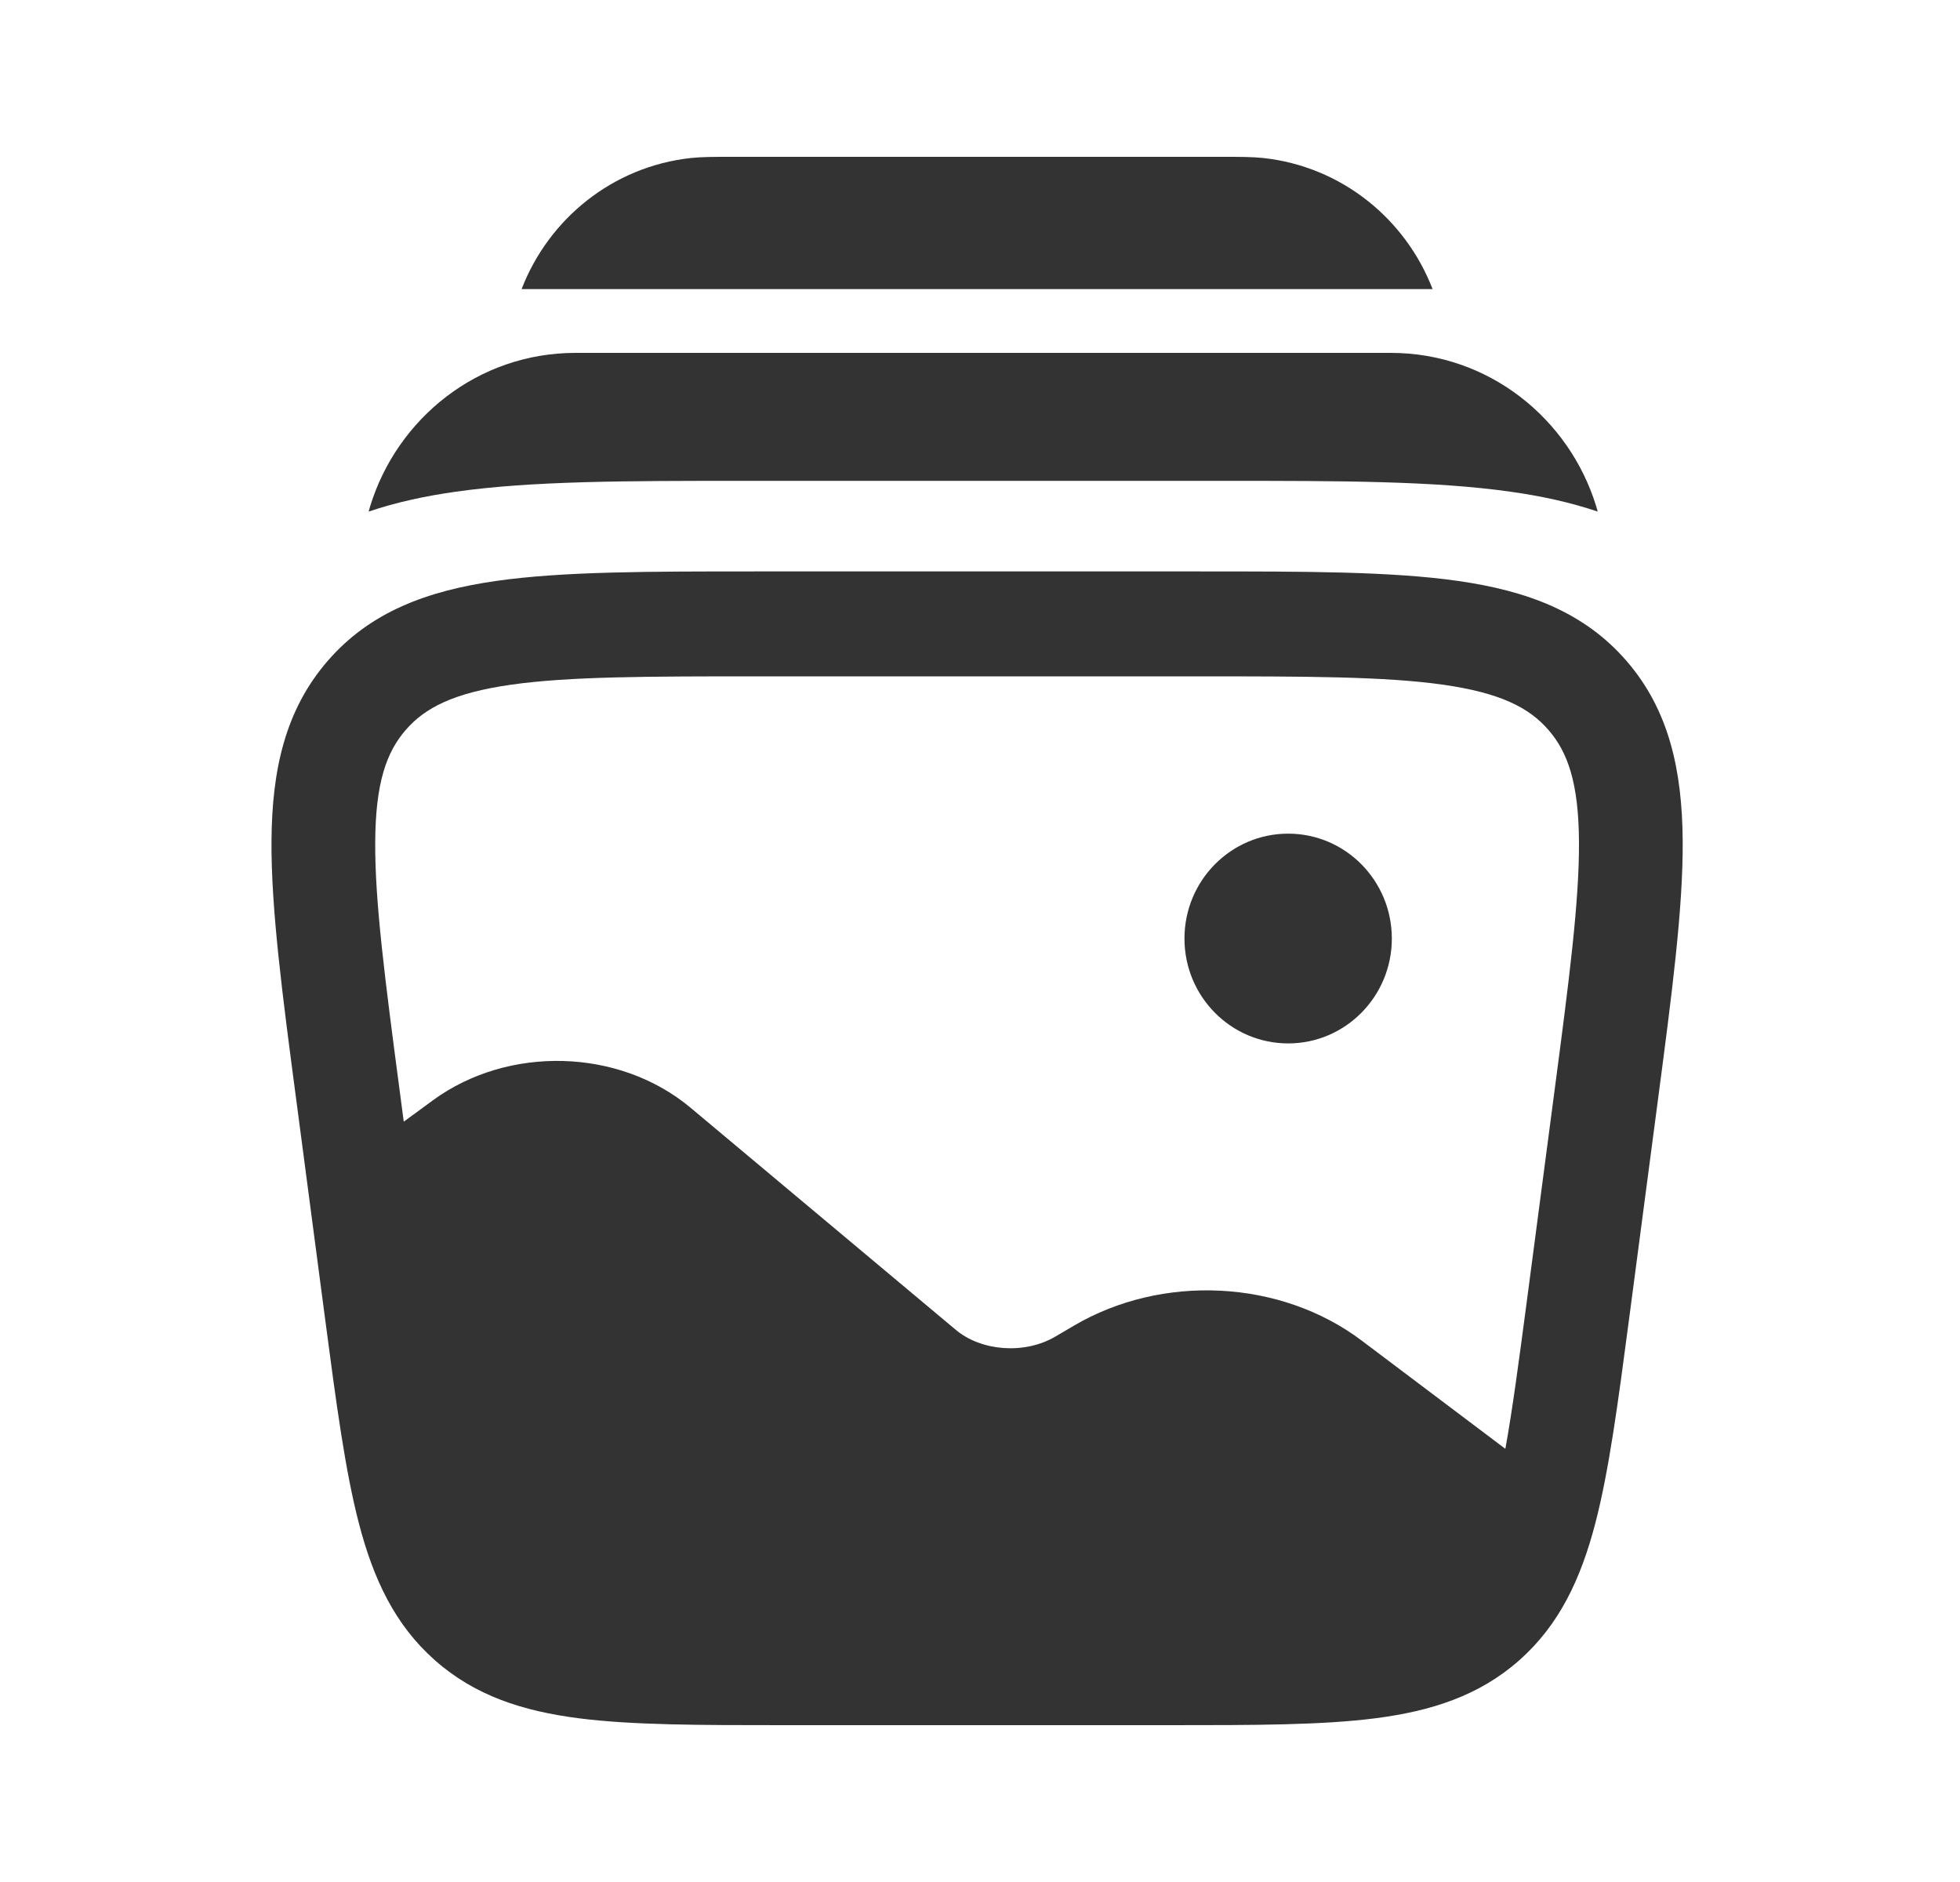
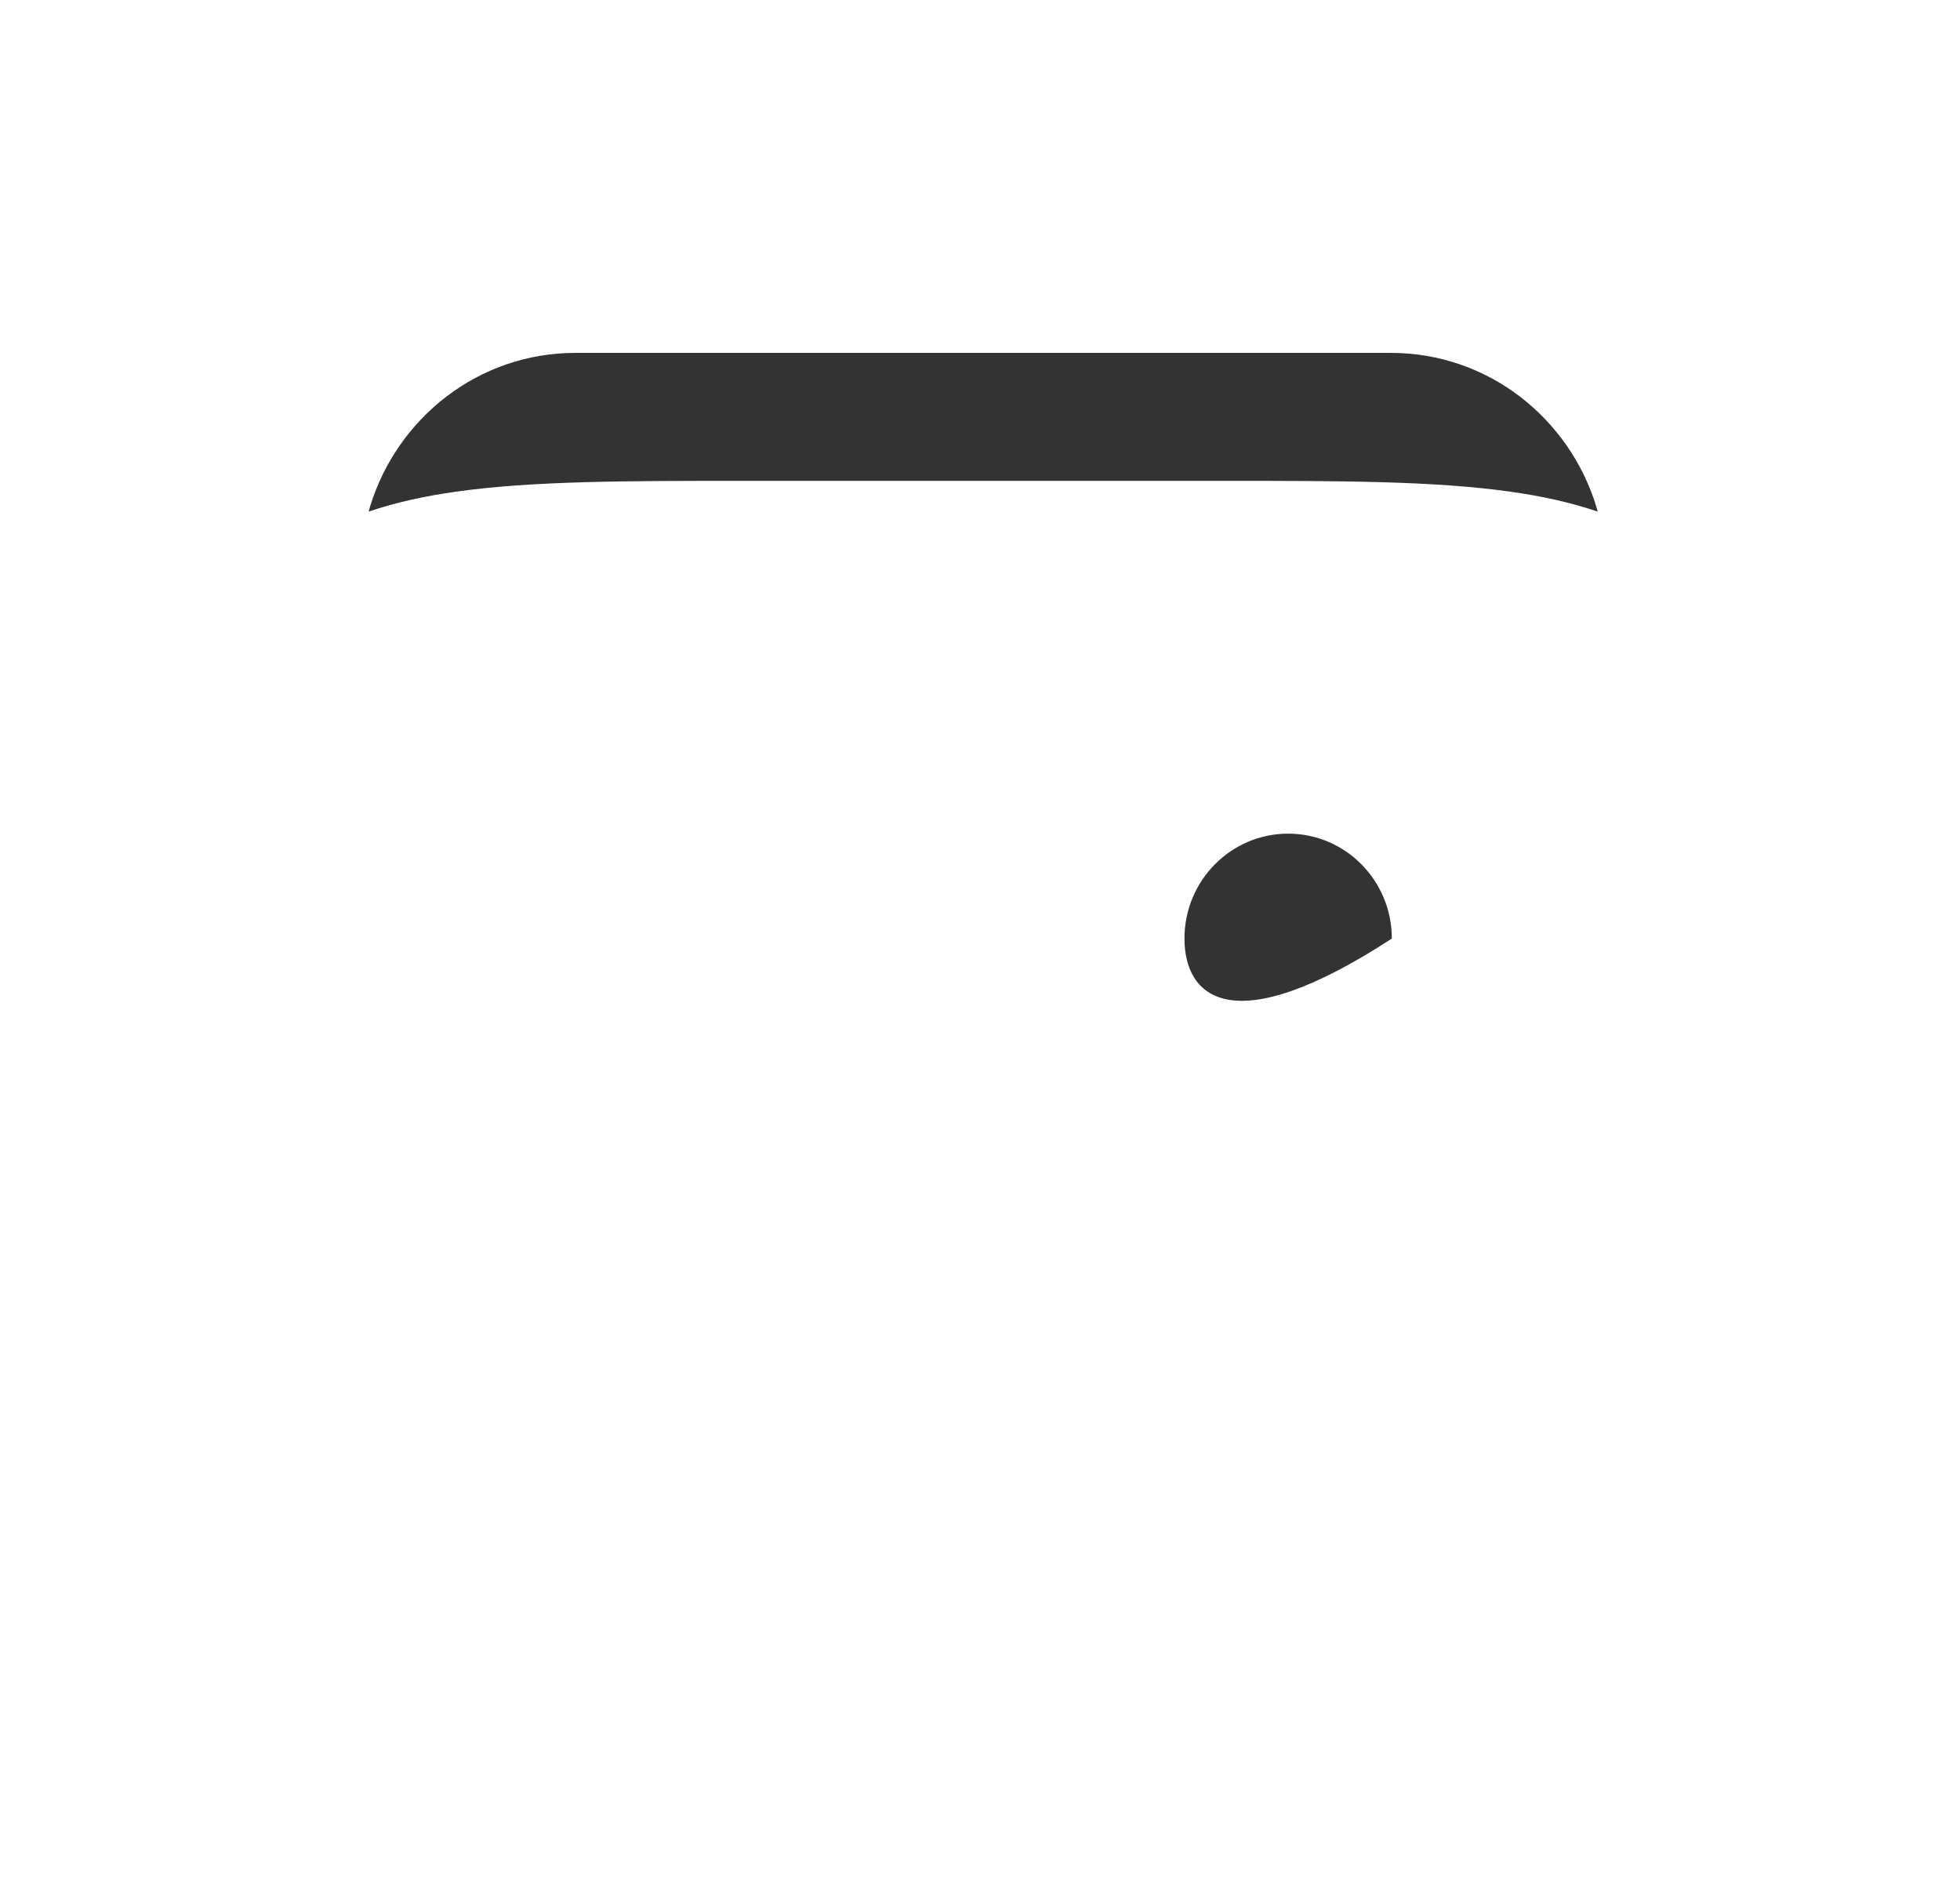
<svg xmlns="http://www.w3.org/2000/svg" width="25" height="24" viewBox="0 0 25 24" fill="none">
-   <path d="M17.753 11.969C17.753 12.707 17.161 13.306 16.431 13.306C15.7 13.306 15.108 12.707 15.108 11.969C15.108 11.23 15.7 10.631 16.431 10.631C17.161 10.631 17.753 11.23 17.753 11.969Z" fill="#333333" />
-   <path fill-rule="evenodd" clip-rule="evenodd" d="M18.595 7.408C17.746 7.287 16.653 7.287 15.29 7.287H9.636C8.273 7.287 7.18 7.287 6.331 7.408C5.454 7.533 4.722 7.801 4.179 8.429C3.635 9.056 3.469 9.825 3.463 10.721C3.457 11.587 3.601 12.683 3.782 14.05L4.147 16.821C4.288 17.89 4.402 18.754 4.579 19.431C4.763 20.136 5.036 20.72 5.547 21.172C6.058 21.624 6.666 21.82 7.381 21.912C8.068 22 8.931 22 9.996 22H14.93C15.995 22 16.858 22 17.544 21.912C18.259 21.82 18.868 21.624 19.379 21.172C19.89 20.72 20.162 20.136 20.347 19.431C20.524 18.754 20.638 17.889 20.779 16.821L21.144 14.05C21.324 12.683 21.469 11.587 21.463 10.721C21.456 9.825 21.29 9.056 20.747 8.429C20.203 7.801 19.472 7.533 18.595 7.408ZM6.515 8.732C5.789 8.836 5.421 9.024 5.174 9.31C4.927 9.595 4.791 9.988 4.786 10.73C4.78 11.492 4.911 12.495 5.1 13.925L5.15 14.304L5.521 14.032C6.48 13.33 7.897 13.364 8.809 14.127L12.193 16.96C12.513 17.228 13.064 17.278 13.462 17.044L13.697 16.906C14.822 16.244 16.331 16.314 17.369 17.096L19.201 18.476C19.291 17.98 19.372 17.371 19.474 16.6L19.826 13.925C20.015 12.495 20.145 11.492 20.14 10.73C20.135 9.988 19.999 9.595 19.752 9.31C19.505 9.024 19.137 8.836 18.41 8.732C17.665 8.626 16.665 8.625 15.238 8.625H9.688C8.261 8.625 7.261 8.626 6.515 8.732Z" fill="#333333" />
-   <path d="M9.322 2H15.604C15.813 2 15.973 2 16.114 2.015C17.111 2.124 17.927 2.79 18.273 3.687H6.653C6.999 2.79 7.815 2.124 8.812 2.015C8.952 2 9.113 2 9.322 2Z" fill="#333333" />
+   <path d="M17.753 11.969C15.7 13.306 15.108 12.707 15.108 11.969C15.108 11.23 15.7 10.631 16.431 10.631C17.161 10.631 17.753 11.23 17.753 11.969Z" fill="#333333" />
  <path d="M7.342 4.5C6.091 4.5 5.065 5.34 4.722 6.454C4.715 6.477 4.708 6.5 4.702 6.524C5.06 6.403 5.433 6.324 5.81 6.271C6.783 6.132 8.011 6.132 9.439 6.132L9.545 6.132L15.642 6.132C17.069 6.132 18.298 6.132 19.27 6.271C19.648 6.324 20.021 6.403 20.379 6.524C20.373 6.5 20.366 6.477 20.359 6.454C20.016 5.34 18.99 4.5 17.738 4.5H7.342Z" fill="#333333" />
</svg>